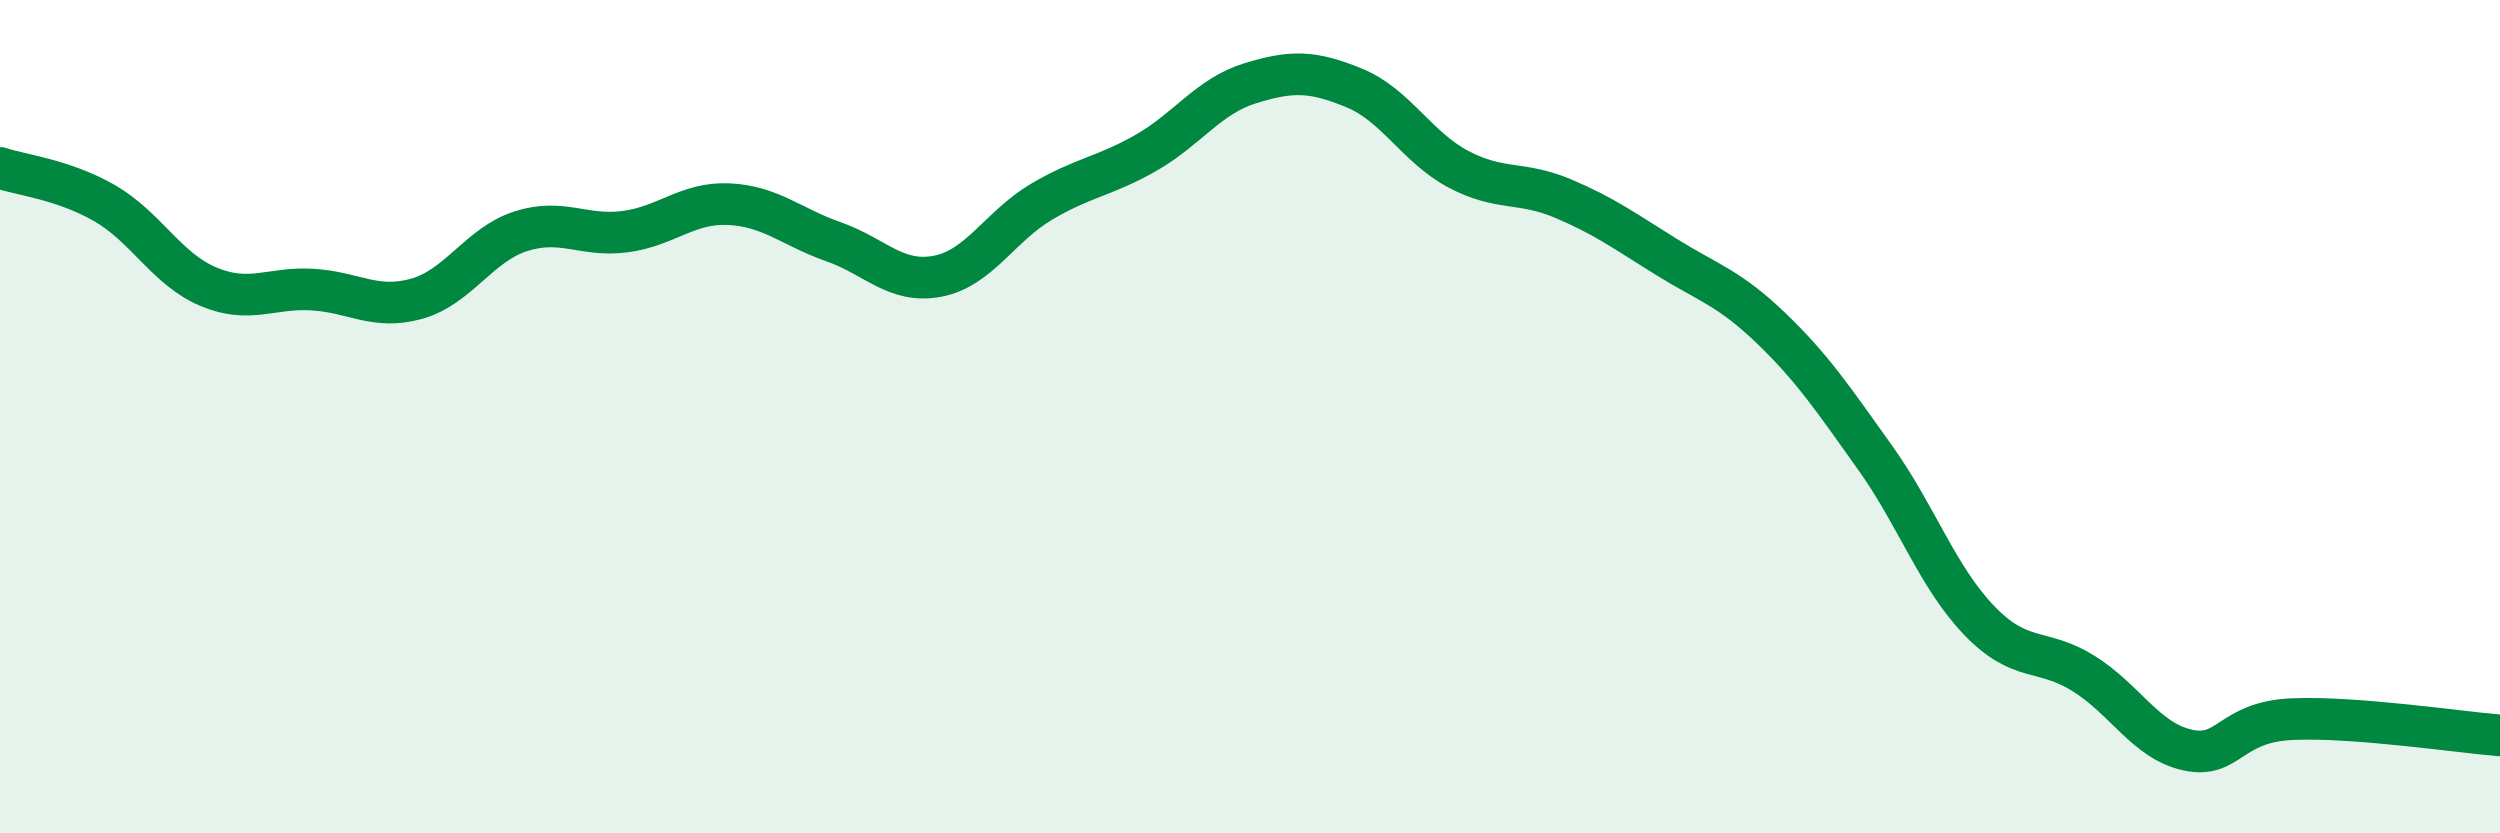
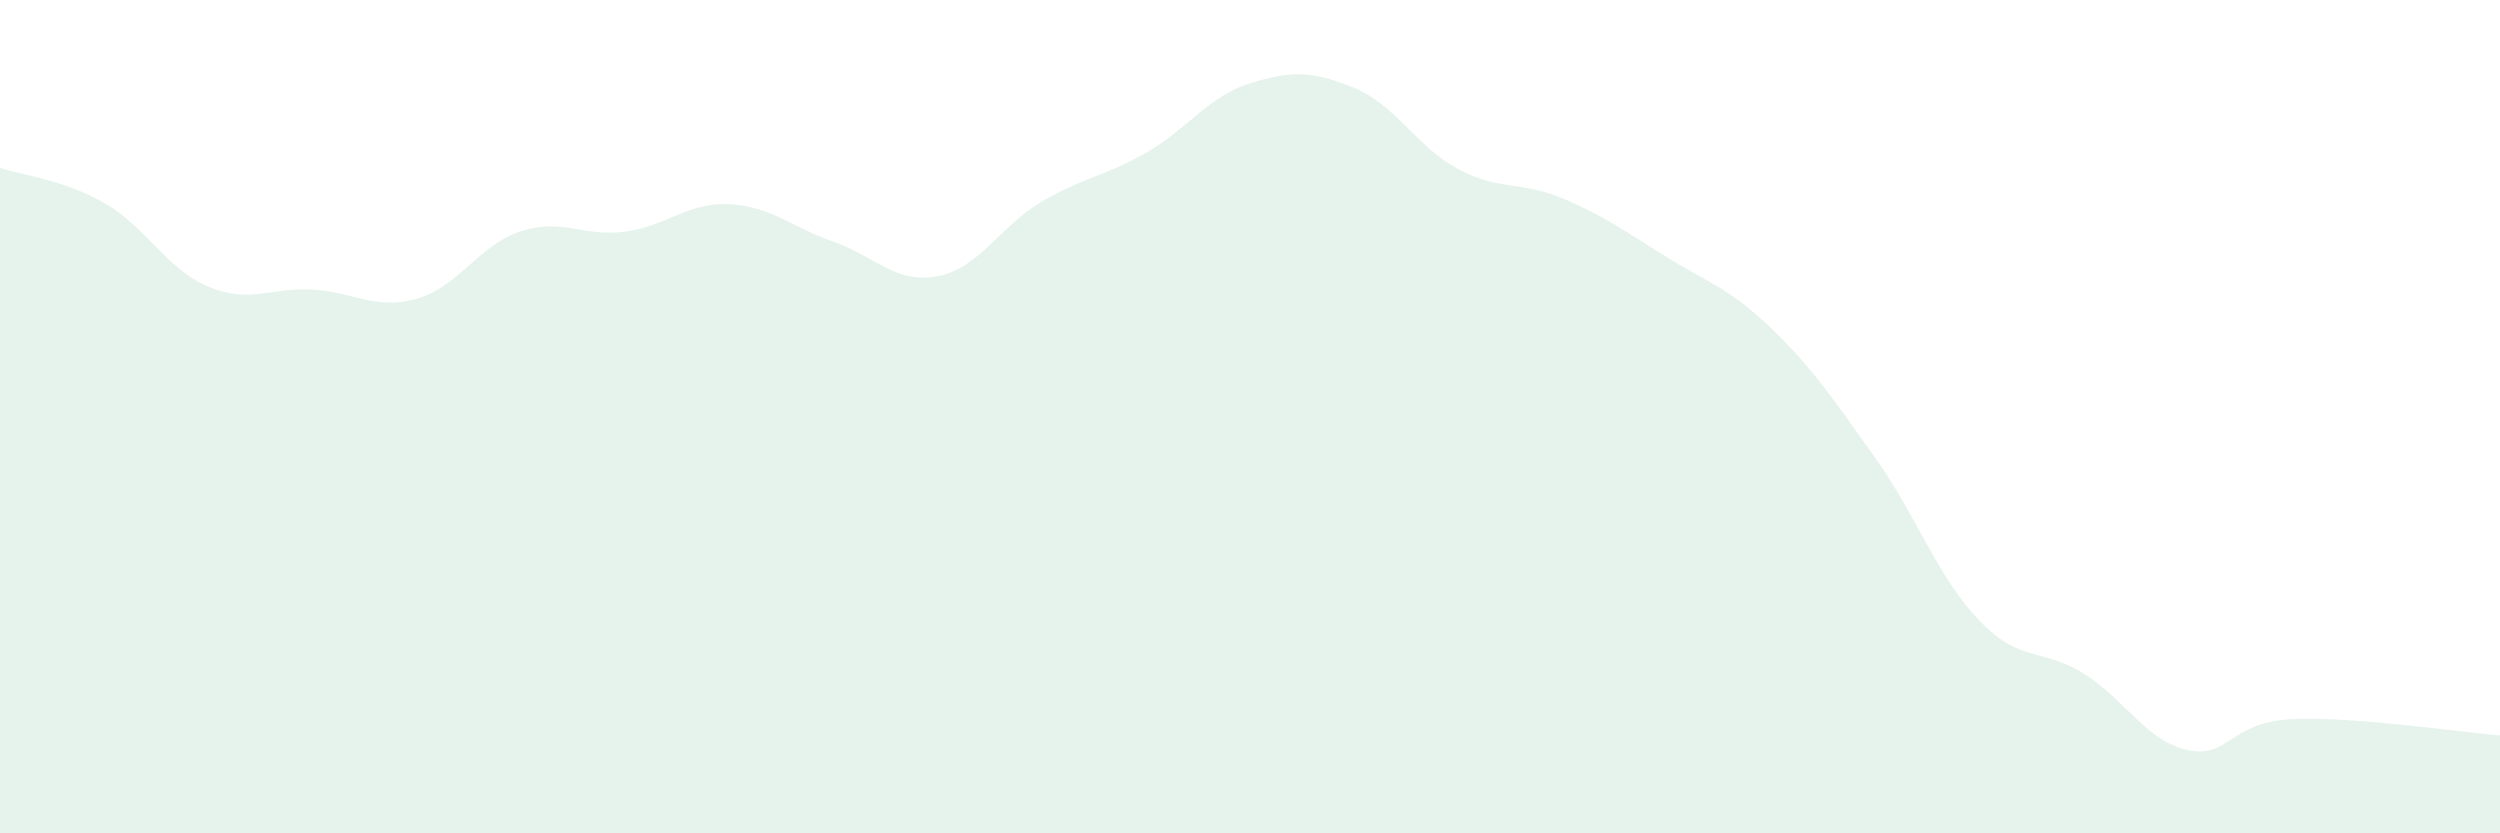
<svg xmlns="http://www.w3.org/2000/svg" width="60" height="20" viewBox="0 0 60 20">
  <path d="M 0,4.03 C 0.5,4.2 1.5,4.3 2.5,4.87 C 3.5,5.44 4,6.46 5,6.88 C 6,7.3 6.5,6.89 7.5,6.95 C 8.5,7.01 9,7.45 10,7.17 C 11,6.89 11.5,5.87 12.5,5.55 C 13.5,5.23 14,5.69 15,5.56 C 16,5.43 16.5,4.85 17.5,4.9 C 18.5,4.95 19,5.45 20,5.8 C 21,6.15 21.5,6.82 22.5,6.63 C 23.5,6.44 24,5.43 25,4.84 C 26,4.25 26.5,4.24 27.5,3.67 C 28.5,3.1 29,2.31 30,2 C 31,1.69 31.5,1.7 32.5,2.11 C 33.5,2.52 34,3.53 35,4.06 C 36,4.59 36.5,4.34 37.5,4.76 C 38.5,5.18 39,5.55 40,6.17 C 41,6.79 41.5,6.91 42.5,7.87 C 43.5,8.83 44,9.58 45,10.98 C 46,12.38 46.5,13.85 47.5,14.89 C 48.5,15.93 49,15.54 50,16.16 C 51,16.78 51.5,17.78 52.5,18 C 53.5,18.22 53.5,17.33 55,17.26 C 56.5,17.19 59,17.57 60,17.65L60 20L0 20Z" fill="#008740" opacity="0.1" stroke-linecap="round" stroke-linejoin="round" />
-   <path d="M 0,4.03 C 0.5,4.2 1.5,4.3 2.5,4.87 C 3.5,5.44 4,6.46 5,6.88 C 6,7.3 6.5,6.89 7.5,6.95 C 8.5,7.01 9,7.45 10,7.17 C 11,6.89 11.5,5.87 12.5,5.55 C 13.5,5.23 14,5.69 15,5.56 C 16,5.43 16.5,4.85 17.5,4.9 C 18.5,4.95 19,5.45 20,5.8 C 21,6.15 21.5,6.82 22.5,6.63 C 23.5,6.44 24,5.43 25,4.84 C 26,4.25 26.5,4.24 27.5,3.67 C 28.5,3.1 29,2.31 30,2 C 31,1.69 31.5,1.7 32.5,2.11 C 33.5,2.52 34,3.53 35,4.06 C 36,4.59 36.5,4.34 37.5,4.76 C 38.5,5.18 39,5.55 40,6.17 C 41,6.79 41.5,6.91 42.5,7.87 C 43.5,8.83 44,9.58 45,10.98 C 46,12.38 46.5,13.85 47.5,14.89 C 48.5,15.93 49,15.54 50,16.16 C 51,16.78 51.5,17.78 52.5,18 C 53.5,18.22 53.5,17.33 55,17.26 C 56.5,17.19 59,17.57 60,17.65" stroke="#008740" stroke-width="1" fill="none" stroke-linecap="round" stroke-linejoin="round" />
</svg>